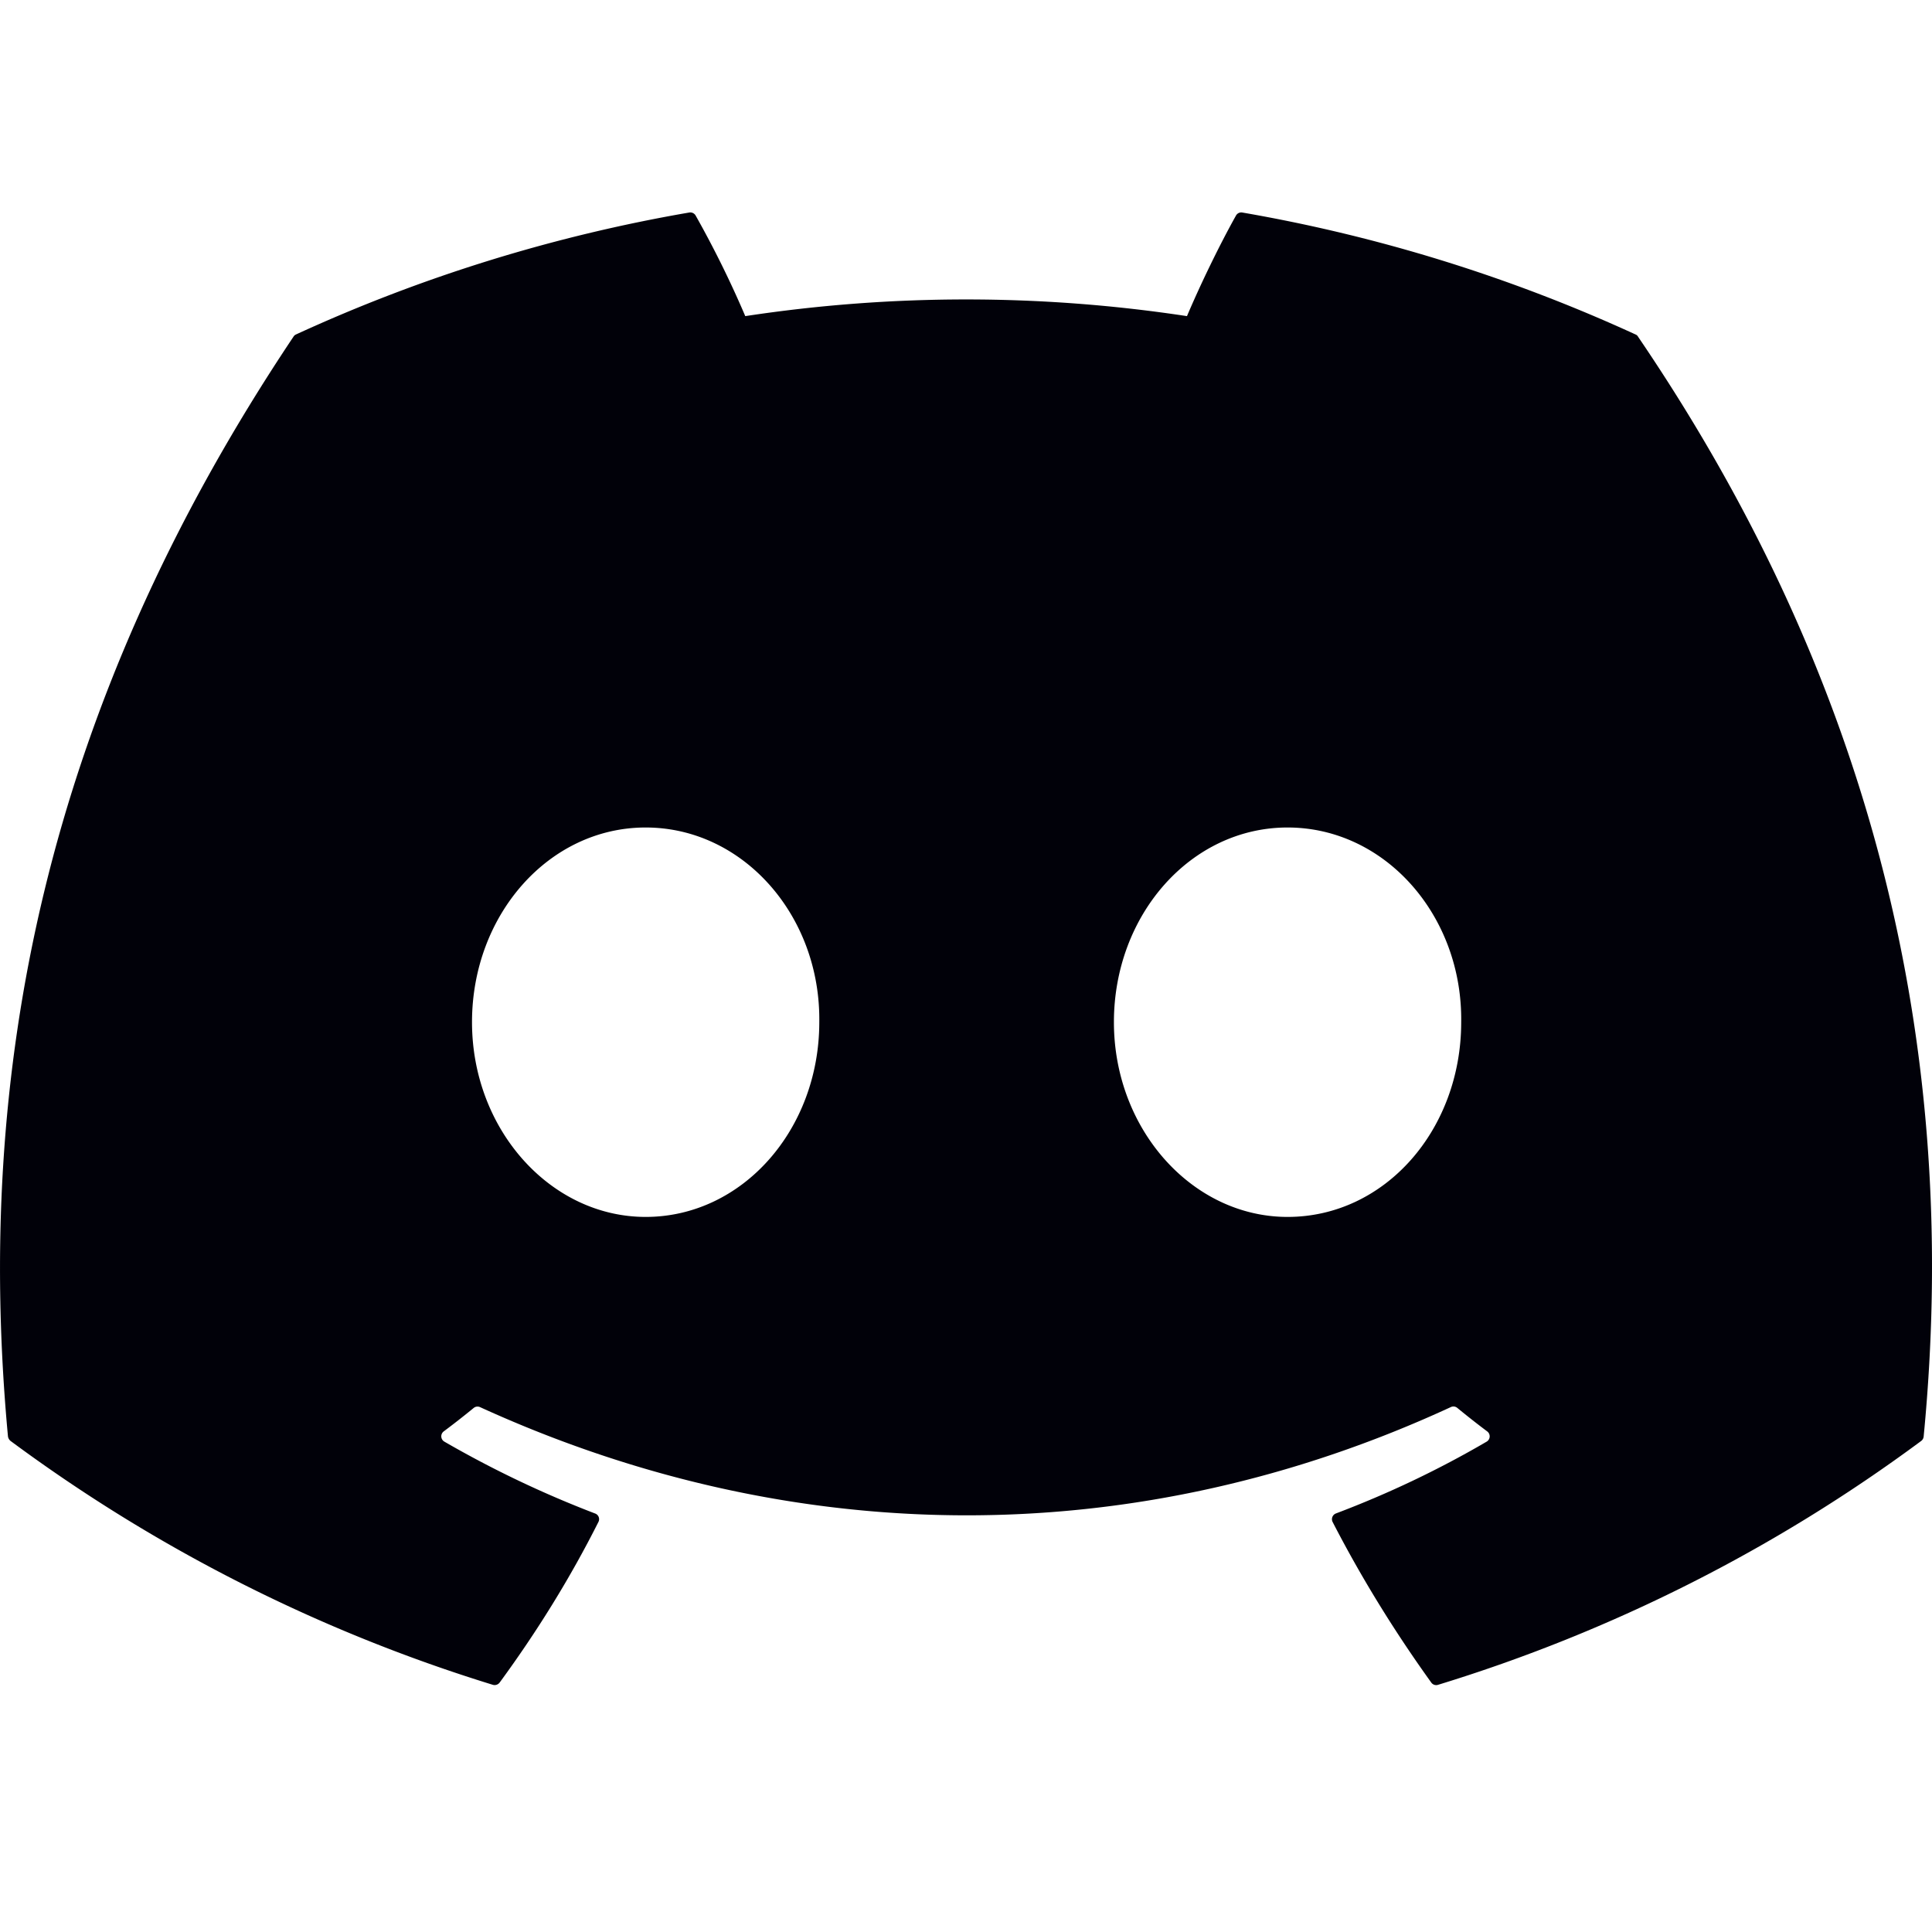
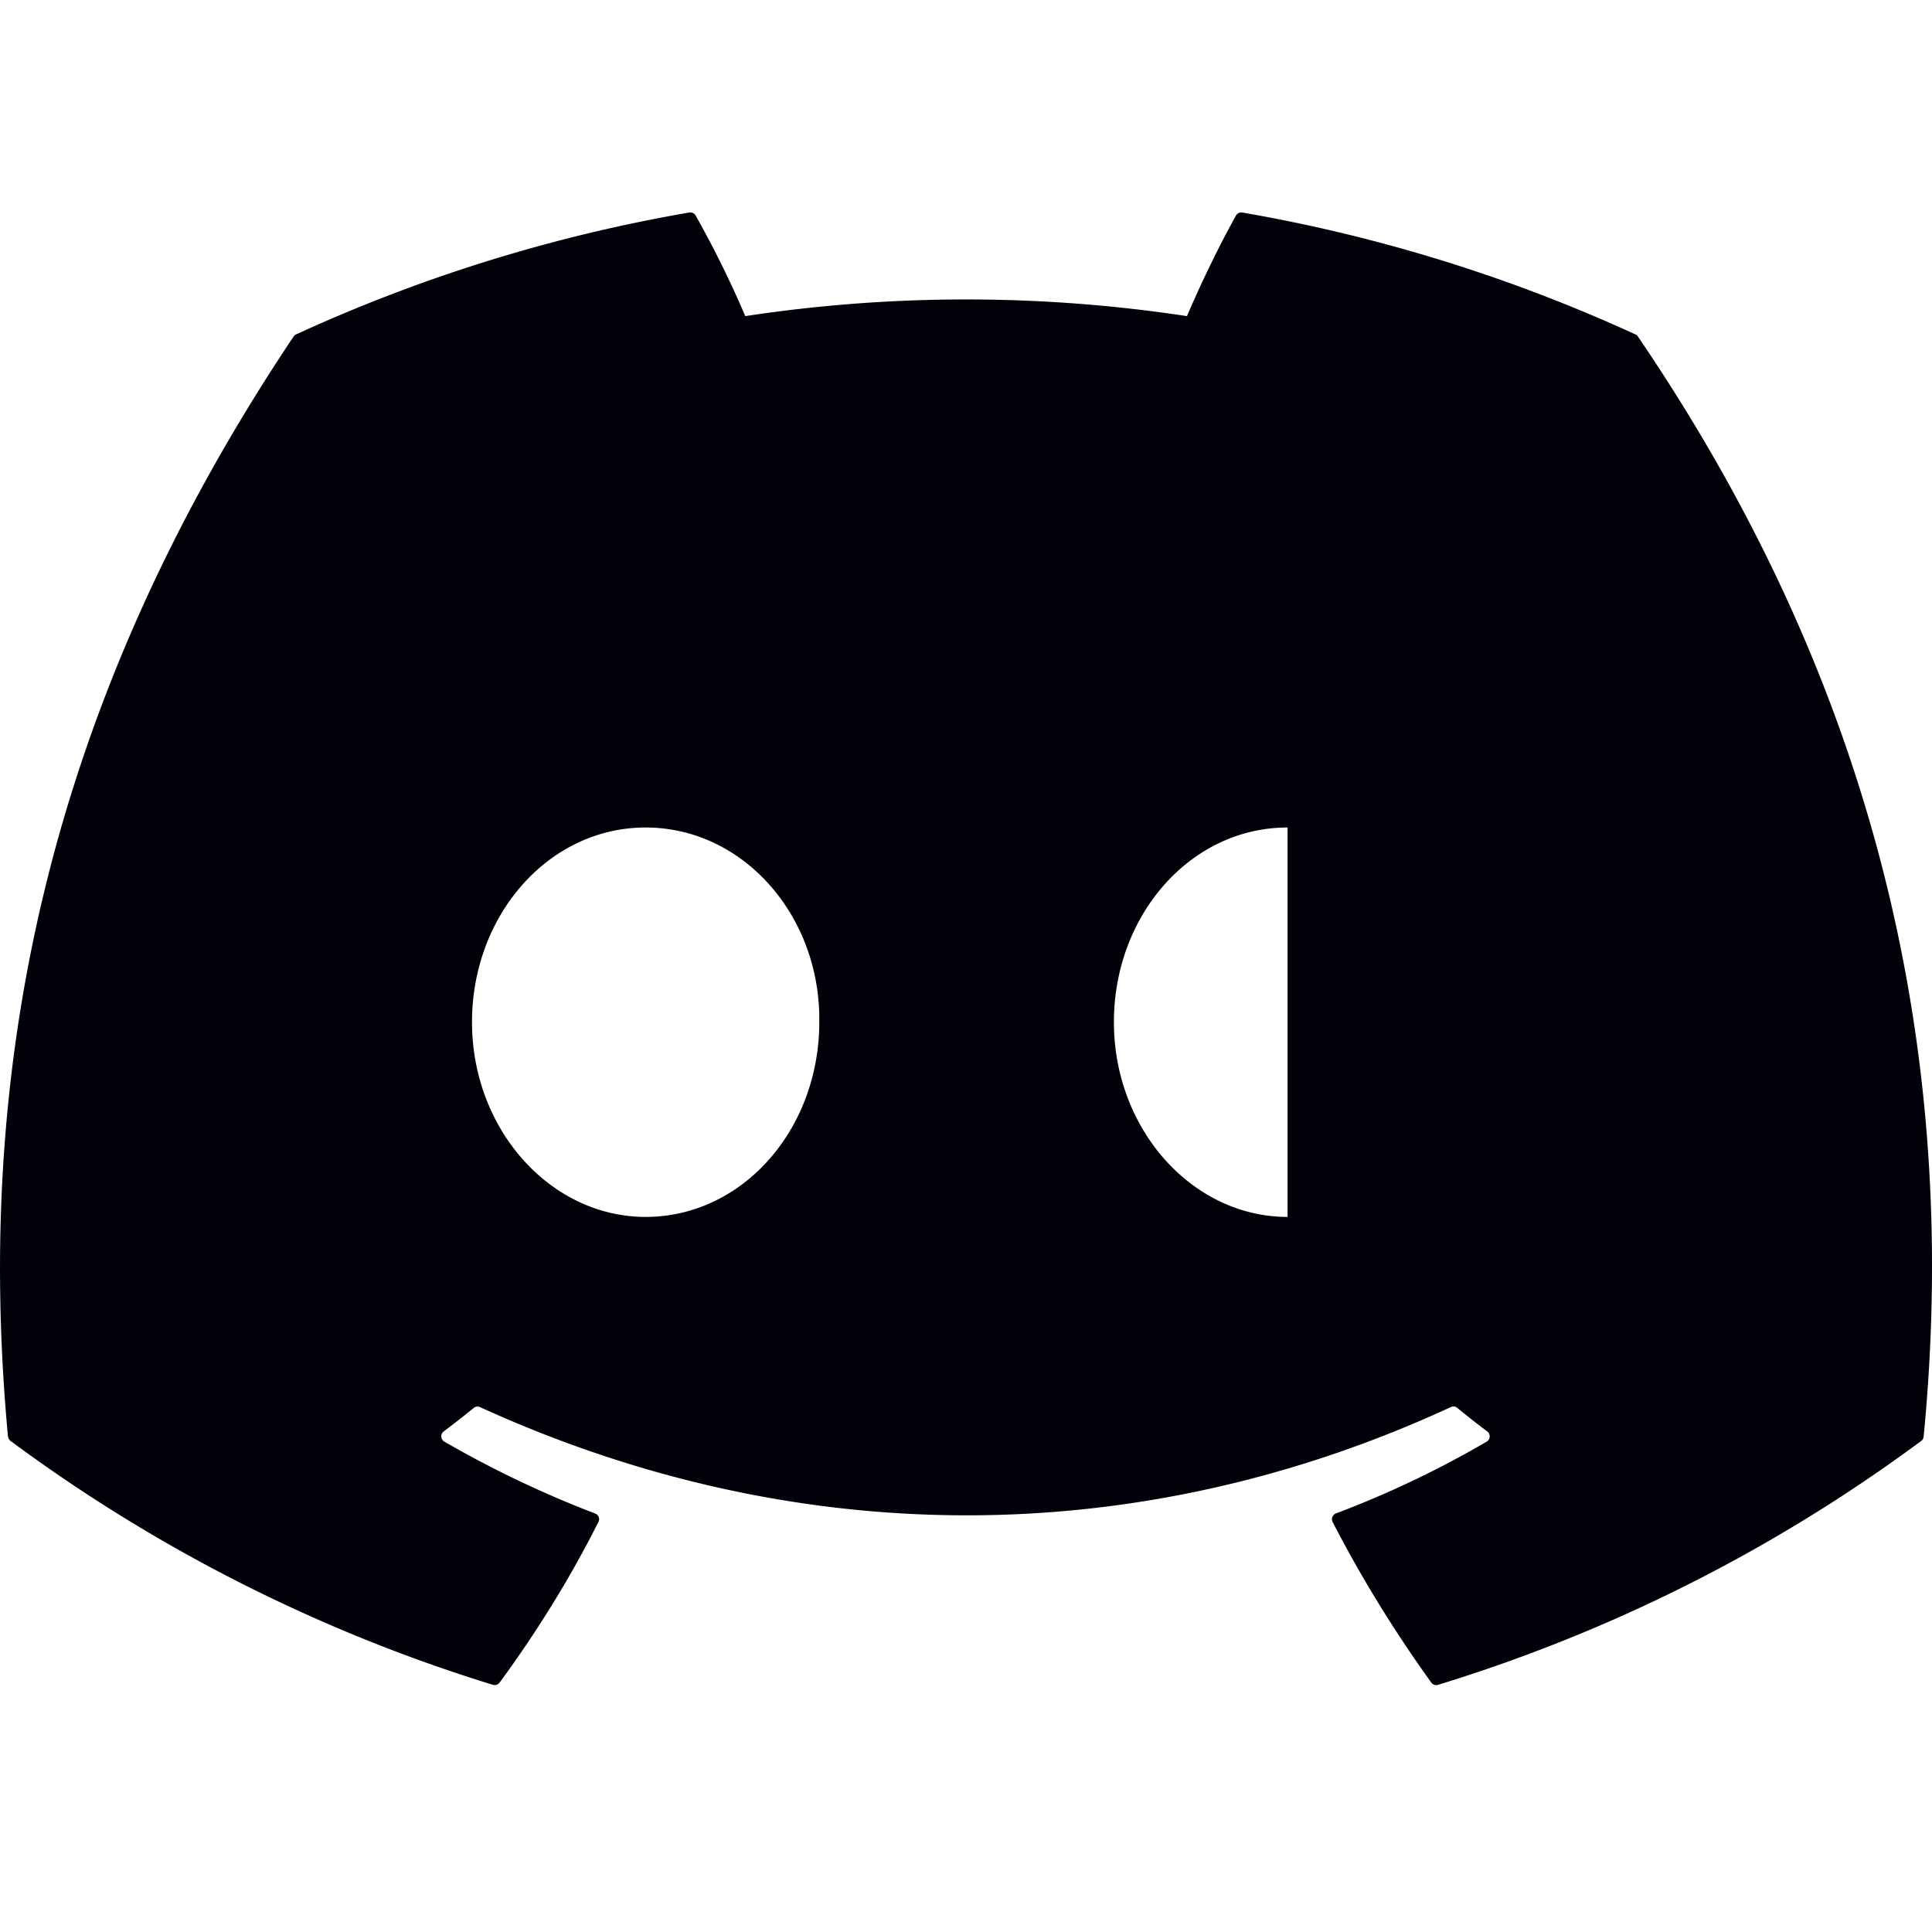
<svg xmlns="http://www.w3.org/2000/svg" viewBox="0 0 16 16" style="stroke: #010109;">
-   <path stroke-width="0" fill="#010109" d="M13.545 2.77a13.192 13.192 0 0 0-3.257-1.01.05.05 0 0 0-.052.025c-.14.25-.297.576-.406.833a12.18 12.18 0 0 0-3.658 0 8.43 8.43 0 0 0-.411-.833.051.051 0 0 0-.053-.025 13.157 13.157 0 0 0-3.257 1.01.047.047 0 0 0-.021.019C.356 5.888-.212 8.91.066 11.896a.06.06 0 0 0 .021.037 13.268 13.268 0 0 0 3.995 2.02.052.052 0 0 0 .056-.019c.308-.42.583-.863.818-1.33a.05.05 0 0 0-.028-.07 8.725 8.725 0 0 1-1.248-.595.051.051 0 0 1-.005-.085 6.92 6.92 0 0 0 .248-.194.05.05 0 0 1 .052-.007c2.618 1.195 5.453 1.195 8.04 0a.05.05 0 0 1 .053.006c.08.066.164.132.248.195a.051.051 0 0 1-.004.085c-.399.233-.813.43-1.249.595a.051.051 0 0 0-.027.07c.24.466.515.91.817 1.33a.05.05 0 0 0 .056.019 13.225 13.225 0 0 0 4.002-2.02.052.052 0 0 0 .02-.037c.334-3.451-.558-6.45-2.365-9.107a.04.04 0 0 0-.021-.019Zm-8.198 7.308c-.788 0-1.438-.724-1.438-1.613s.637-1.612 1.438-1.612c.807 0 1.45.73 1.438 1.612 0 .89-.637 1.613-1.438 1.613Zm5.316 0c-.788 0-1.438-.724-1.438-1.613s.637-1.612 1.438-1.612c.808 0 1.45.73 1.438 1.612 0 .89-.63 1.613-1.438 1.613Z" />
+   <path stroke-width="0" fill="#010109" d="M13.545 2.77a13.192 13.192 0 0 0-3.257-1.01.05.05 0 0 0-.052.025c-.14.25-.297.576-.406.833a12.18 12.18 0 0 0-3.658 0 8.43 8.43 0 0 0-.411-.833.051.051 0 0 0-.053-.025 13.157 13.157 0 0 0-3.257 1.01.047.047 0 0 0-.021.019C.356 5.888-.212 8.91.066 11.896a.06.06 0 0 0 .021.037 13.268 13.268 0 0 0 3.995 2.02.052.052 0 0 0 .056-.019c.308-.42.583-.863.818-1.33a.05.05 0 0 0-.028-.07 8.725 8.725 0 0 1-1.248-.595.051.051 0 0 1-.005-.085 6.92 6.92 0 0 0 .248-.194.05.05 0 0 1 .052-.007c2.618 1.195 5.453 1.195 8.04 0a.05.05 0 0 1 .053.006c.08.066.164.132.248.195a.051.051 0 0 1-.004.085c-.399.233-.813.43-1.249.595a.051.051 0 0 0-.027.07c.24.466.515.91.817 1.33a.05.05 0 0 0 .056.019 13.225 13.225 0 0 0 4.002-2.02.052.052 0 0 0 .02-.037c.334-3.451-.558-6.45-2.365-9.107a.04.04 0 0 0-.021-.019Zm-8.198 7.308c-.788 0-1.438-.724-1.438-1.613s.637-1.612 1.438-1.612c.807 0 1.45.73 1.438 1.612 0 .89-.637 1.613-1.438 1.613Zm5.316 0c-.788 0-1.438-.724-1.438-1.613s.637-1.612 1.438-1.612Z" />
</svg>